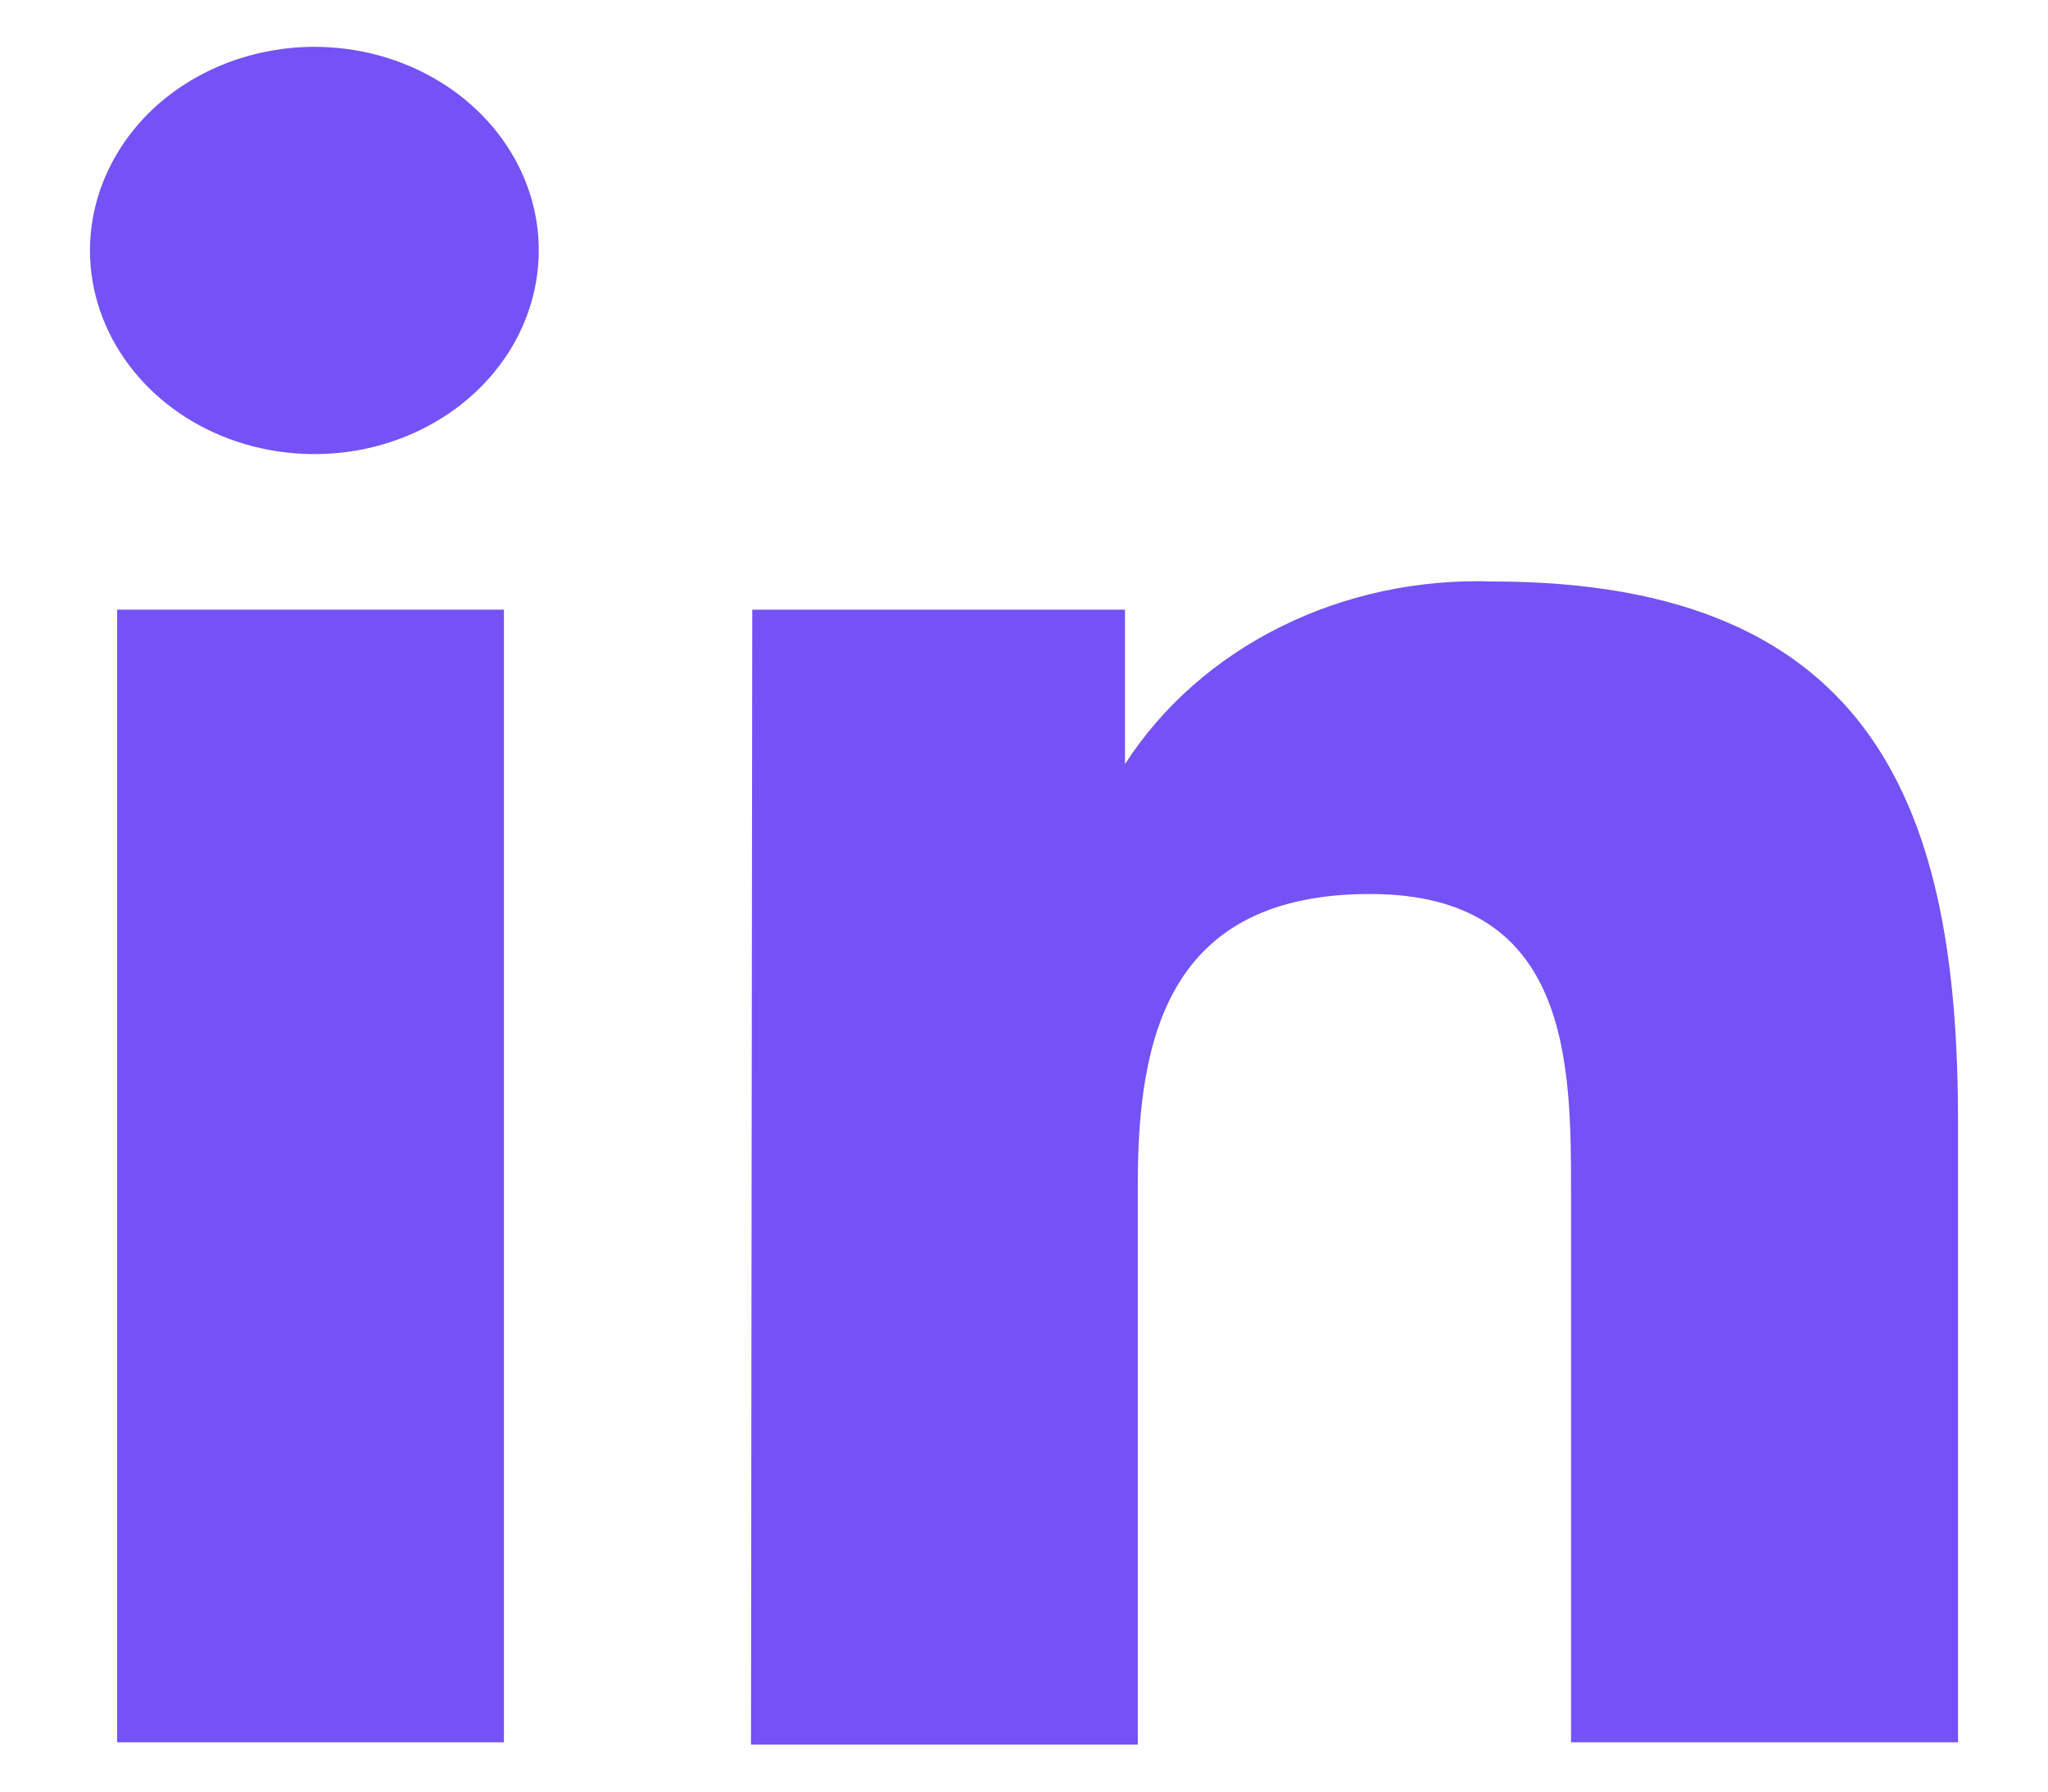
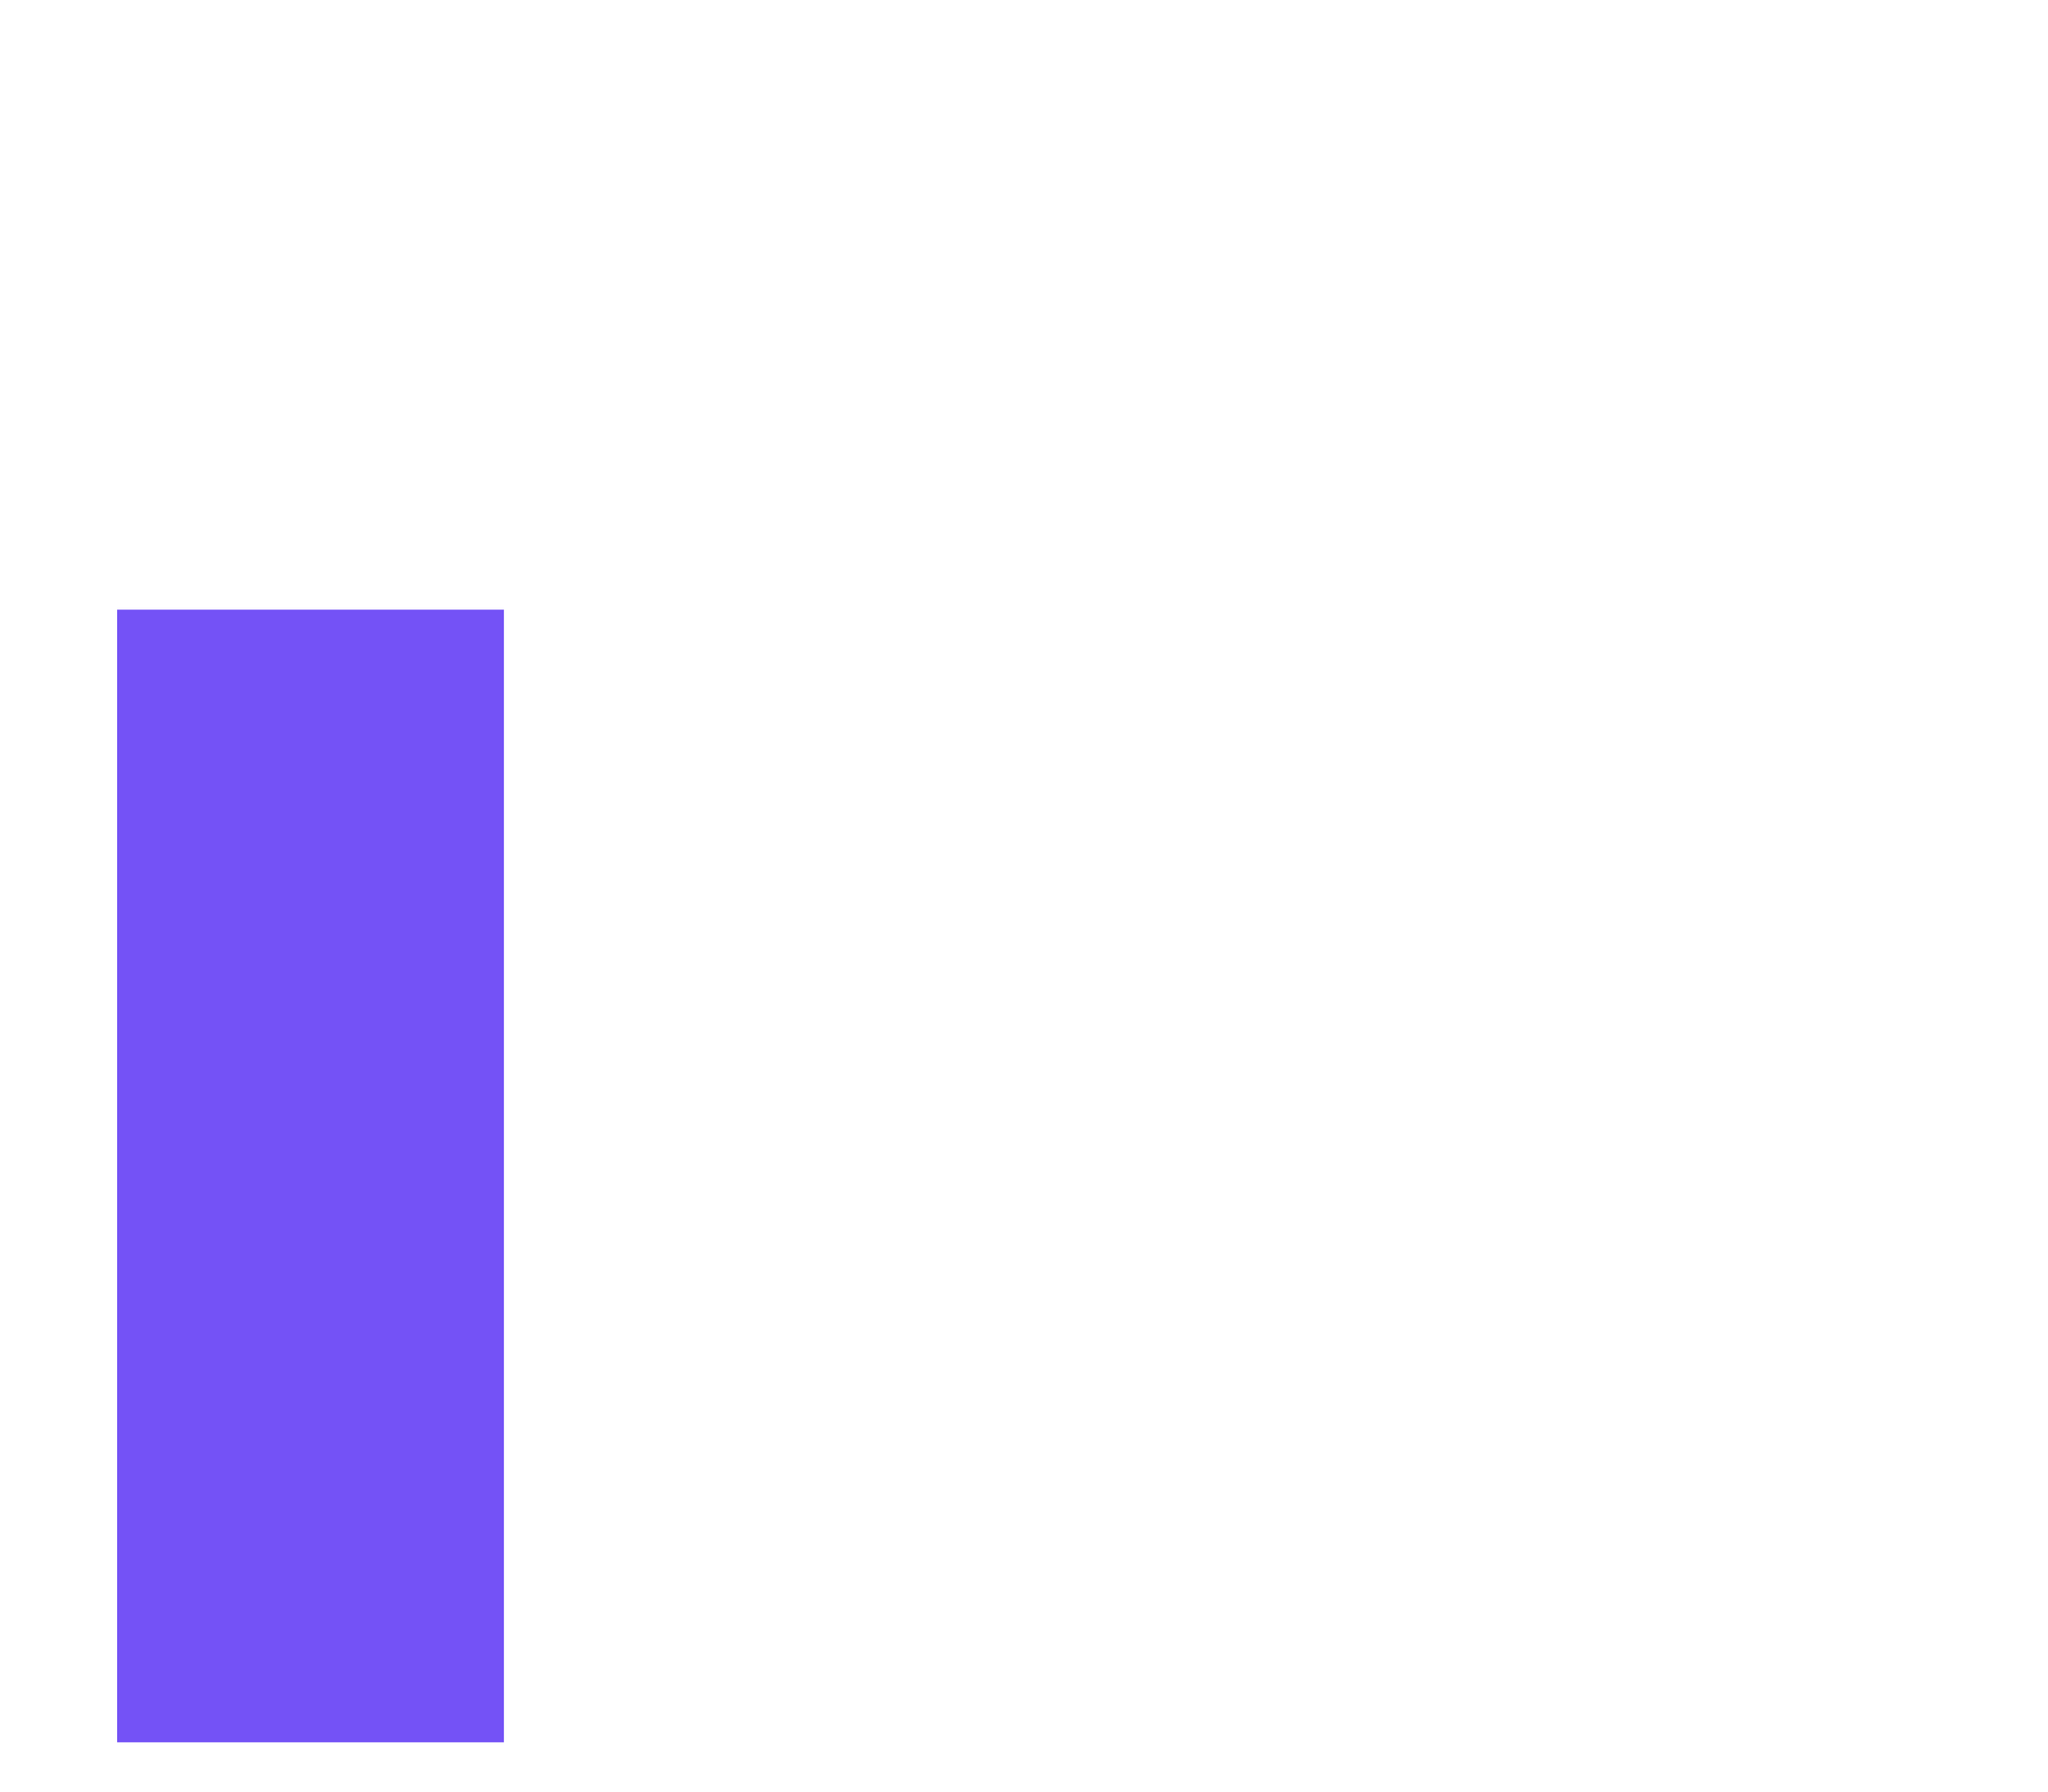
<svg xmlns="http://www.w3.org/2000/svg" width="16" height="14" viewBox="0 0 16 14" fill="none">
  <path d="M3.937 4.764H0.915V13.615H3.937V4.764Z" fill="#7452F6" />
-   <path d="M3.429 0.634C3.141 0.459 2.802 0.366 2.456 0.366C2.225 0.366 1.996 0.408 1.783 0.488C1.57 0.569 1.376 0.687 1.213 0.835C1.05 0.984 0.921 1.161 0.834 1.355C0.746 1.549 0.702 1.757 0.703 1.966C0.705 2.281 0.81 2.587 1.004 2.848C1.197 3.108 1.472 3.311 1.792 3.43C2.113 3.549 2.465 3.579 2.804 3.517C3.144 3.454 3.455 3.302 3.699 3.079C3.943 2.856 4.109 2.573 4.176 2.264C4.243 1.956 4.208 1.636 4.075 1.346C3.942 1.056 3.717 0.808 3.429 0.634Z" fill="#7452F6" />
-   <path d="M8.789 4.764H5.877L5.867 13.633H8.889V9.253C8.889 8.101 9.131 6.986 10.703 6.986C12.274 6.986 12.274 8.312 12.274 9.336V13.615H15.297V8.76C15.297 6.373 14.682 4.544 11.66 4.544C11.084 4.524 10.512 4.646 10.007 4.897C9.501 5.148 9.08 5.519 8.789 5.971V4.764Z" fill="#7452F6" />
</svg>